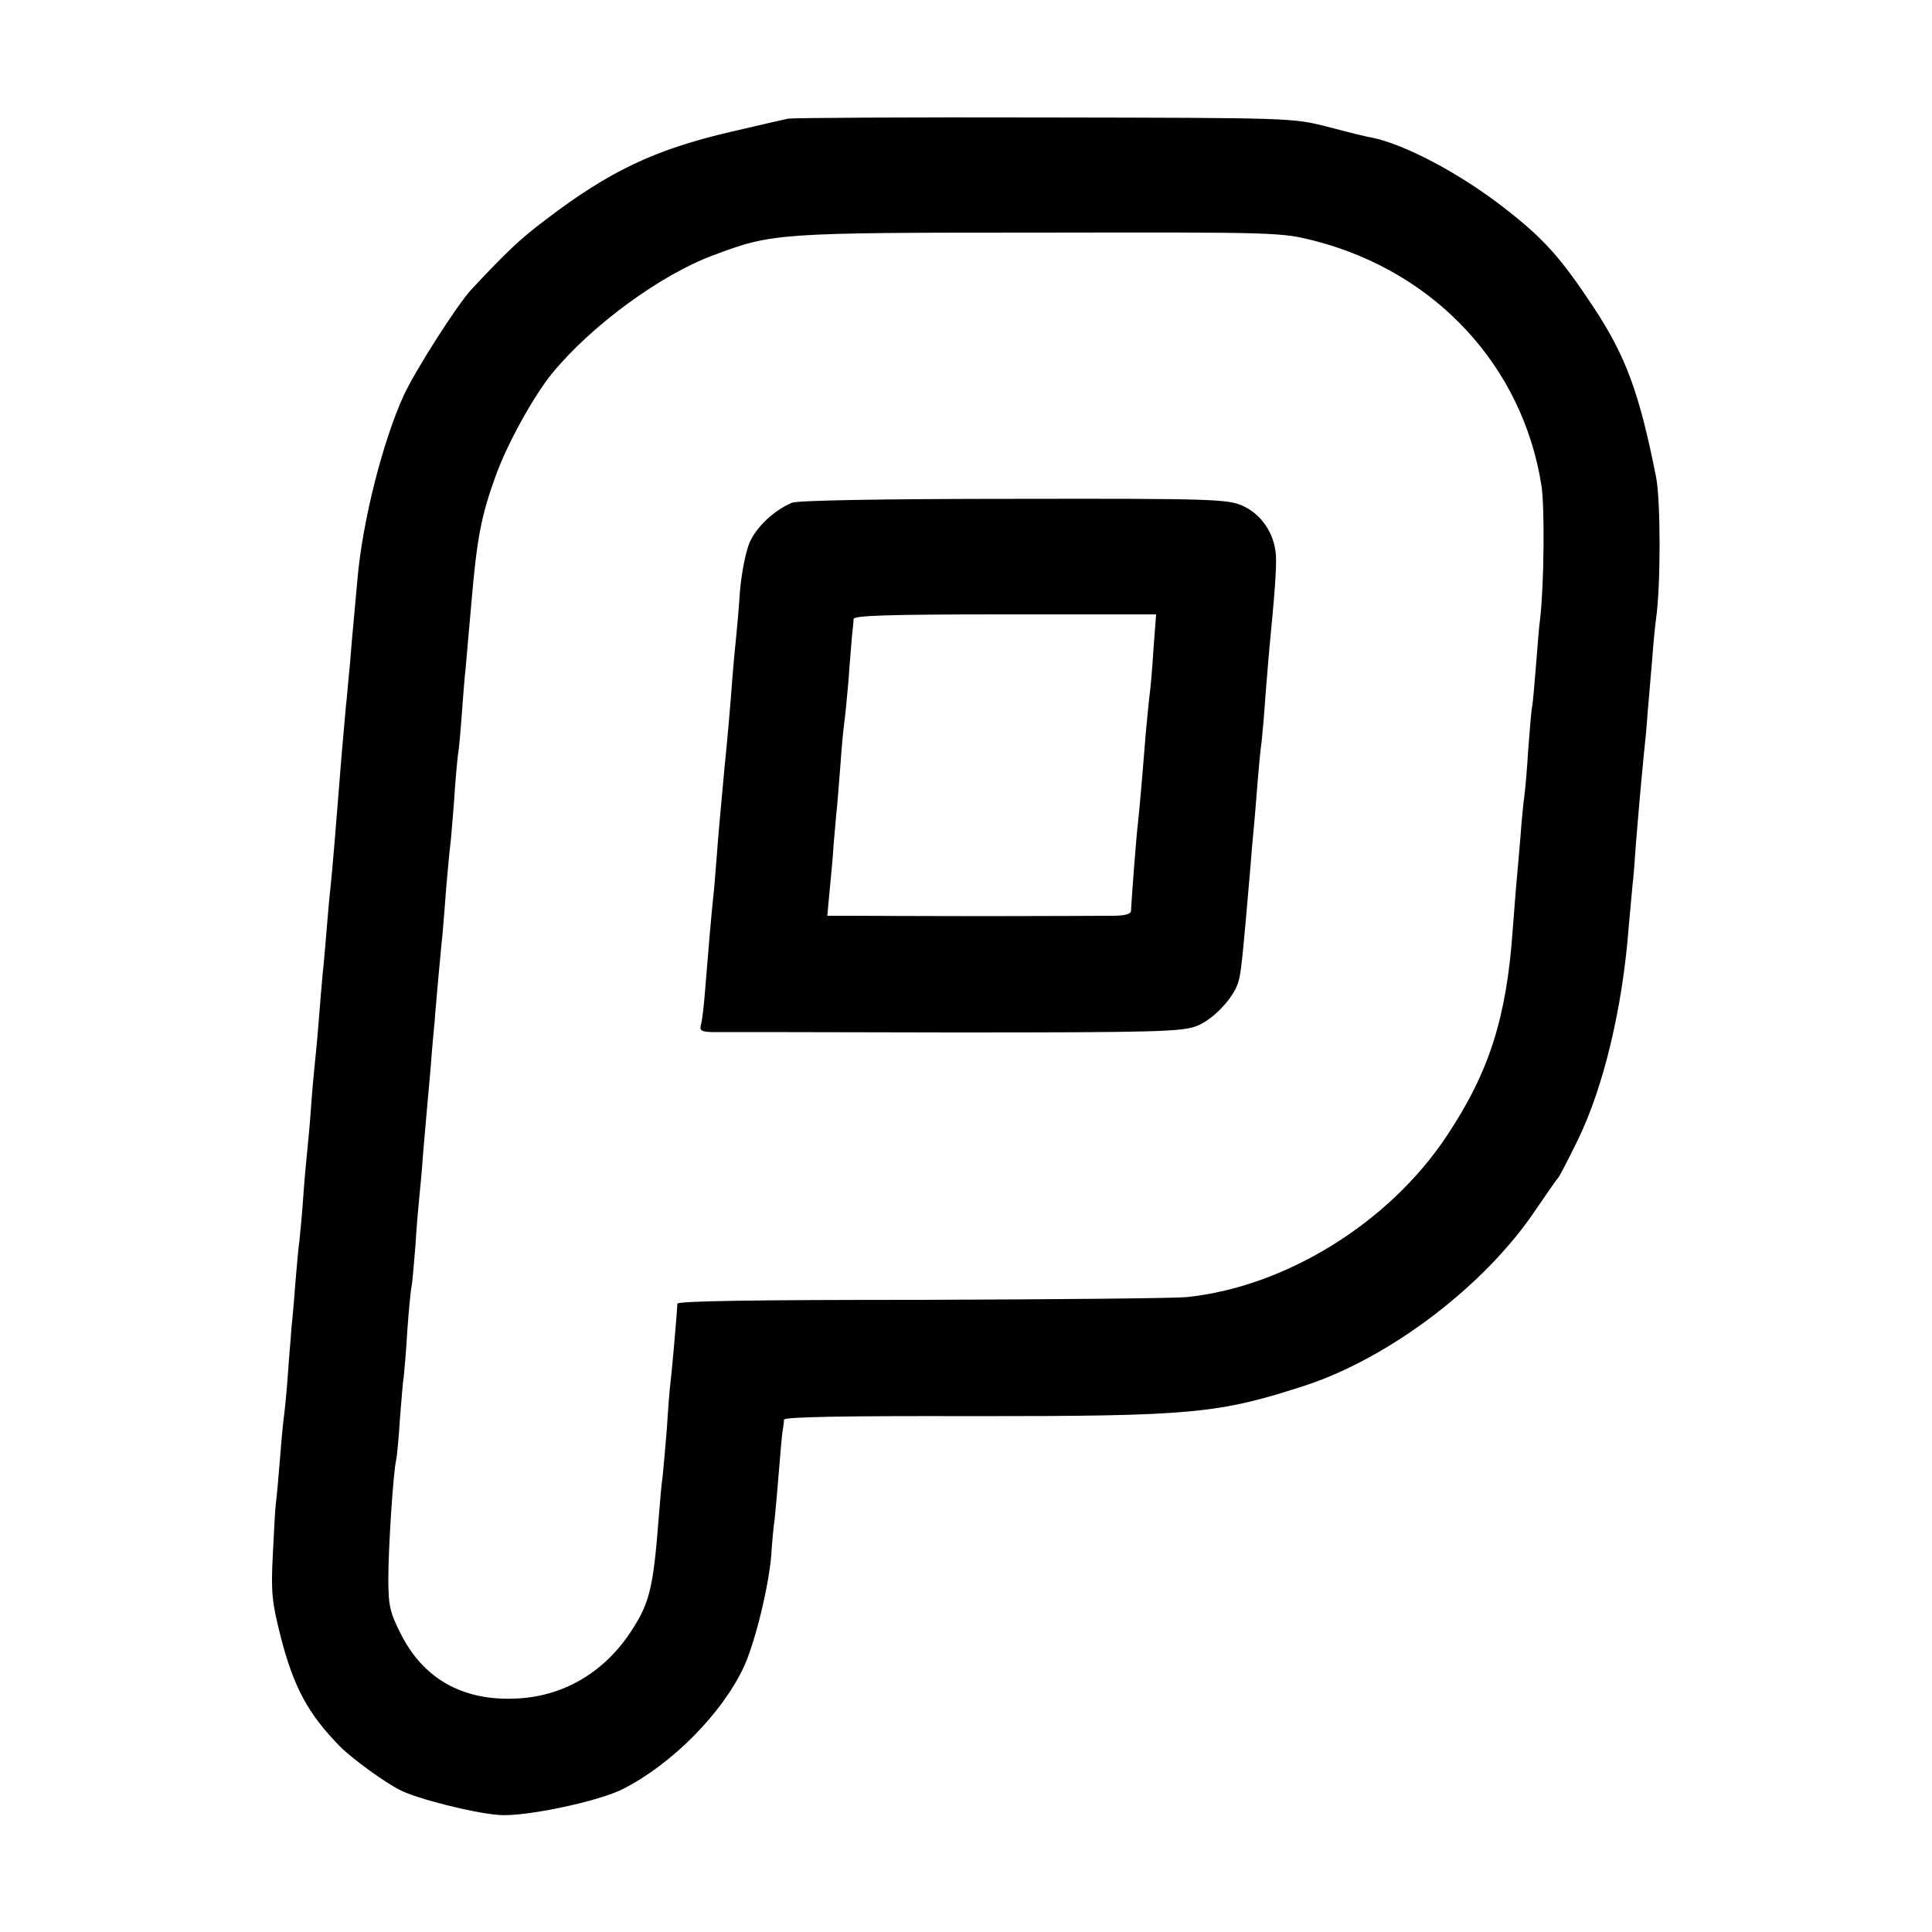
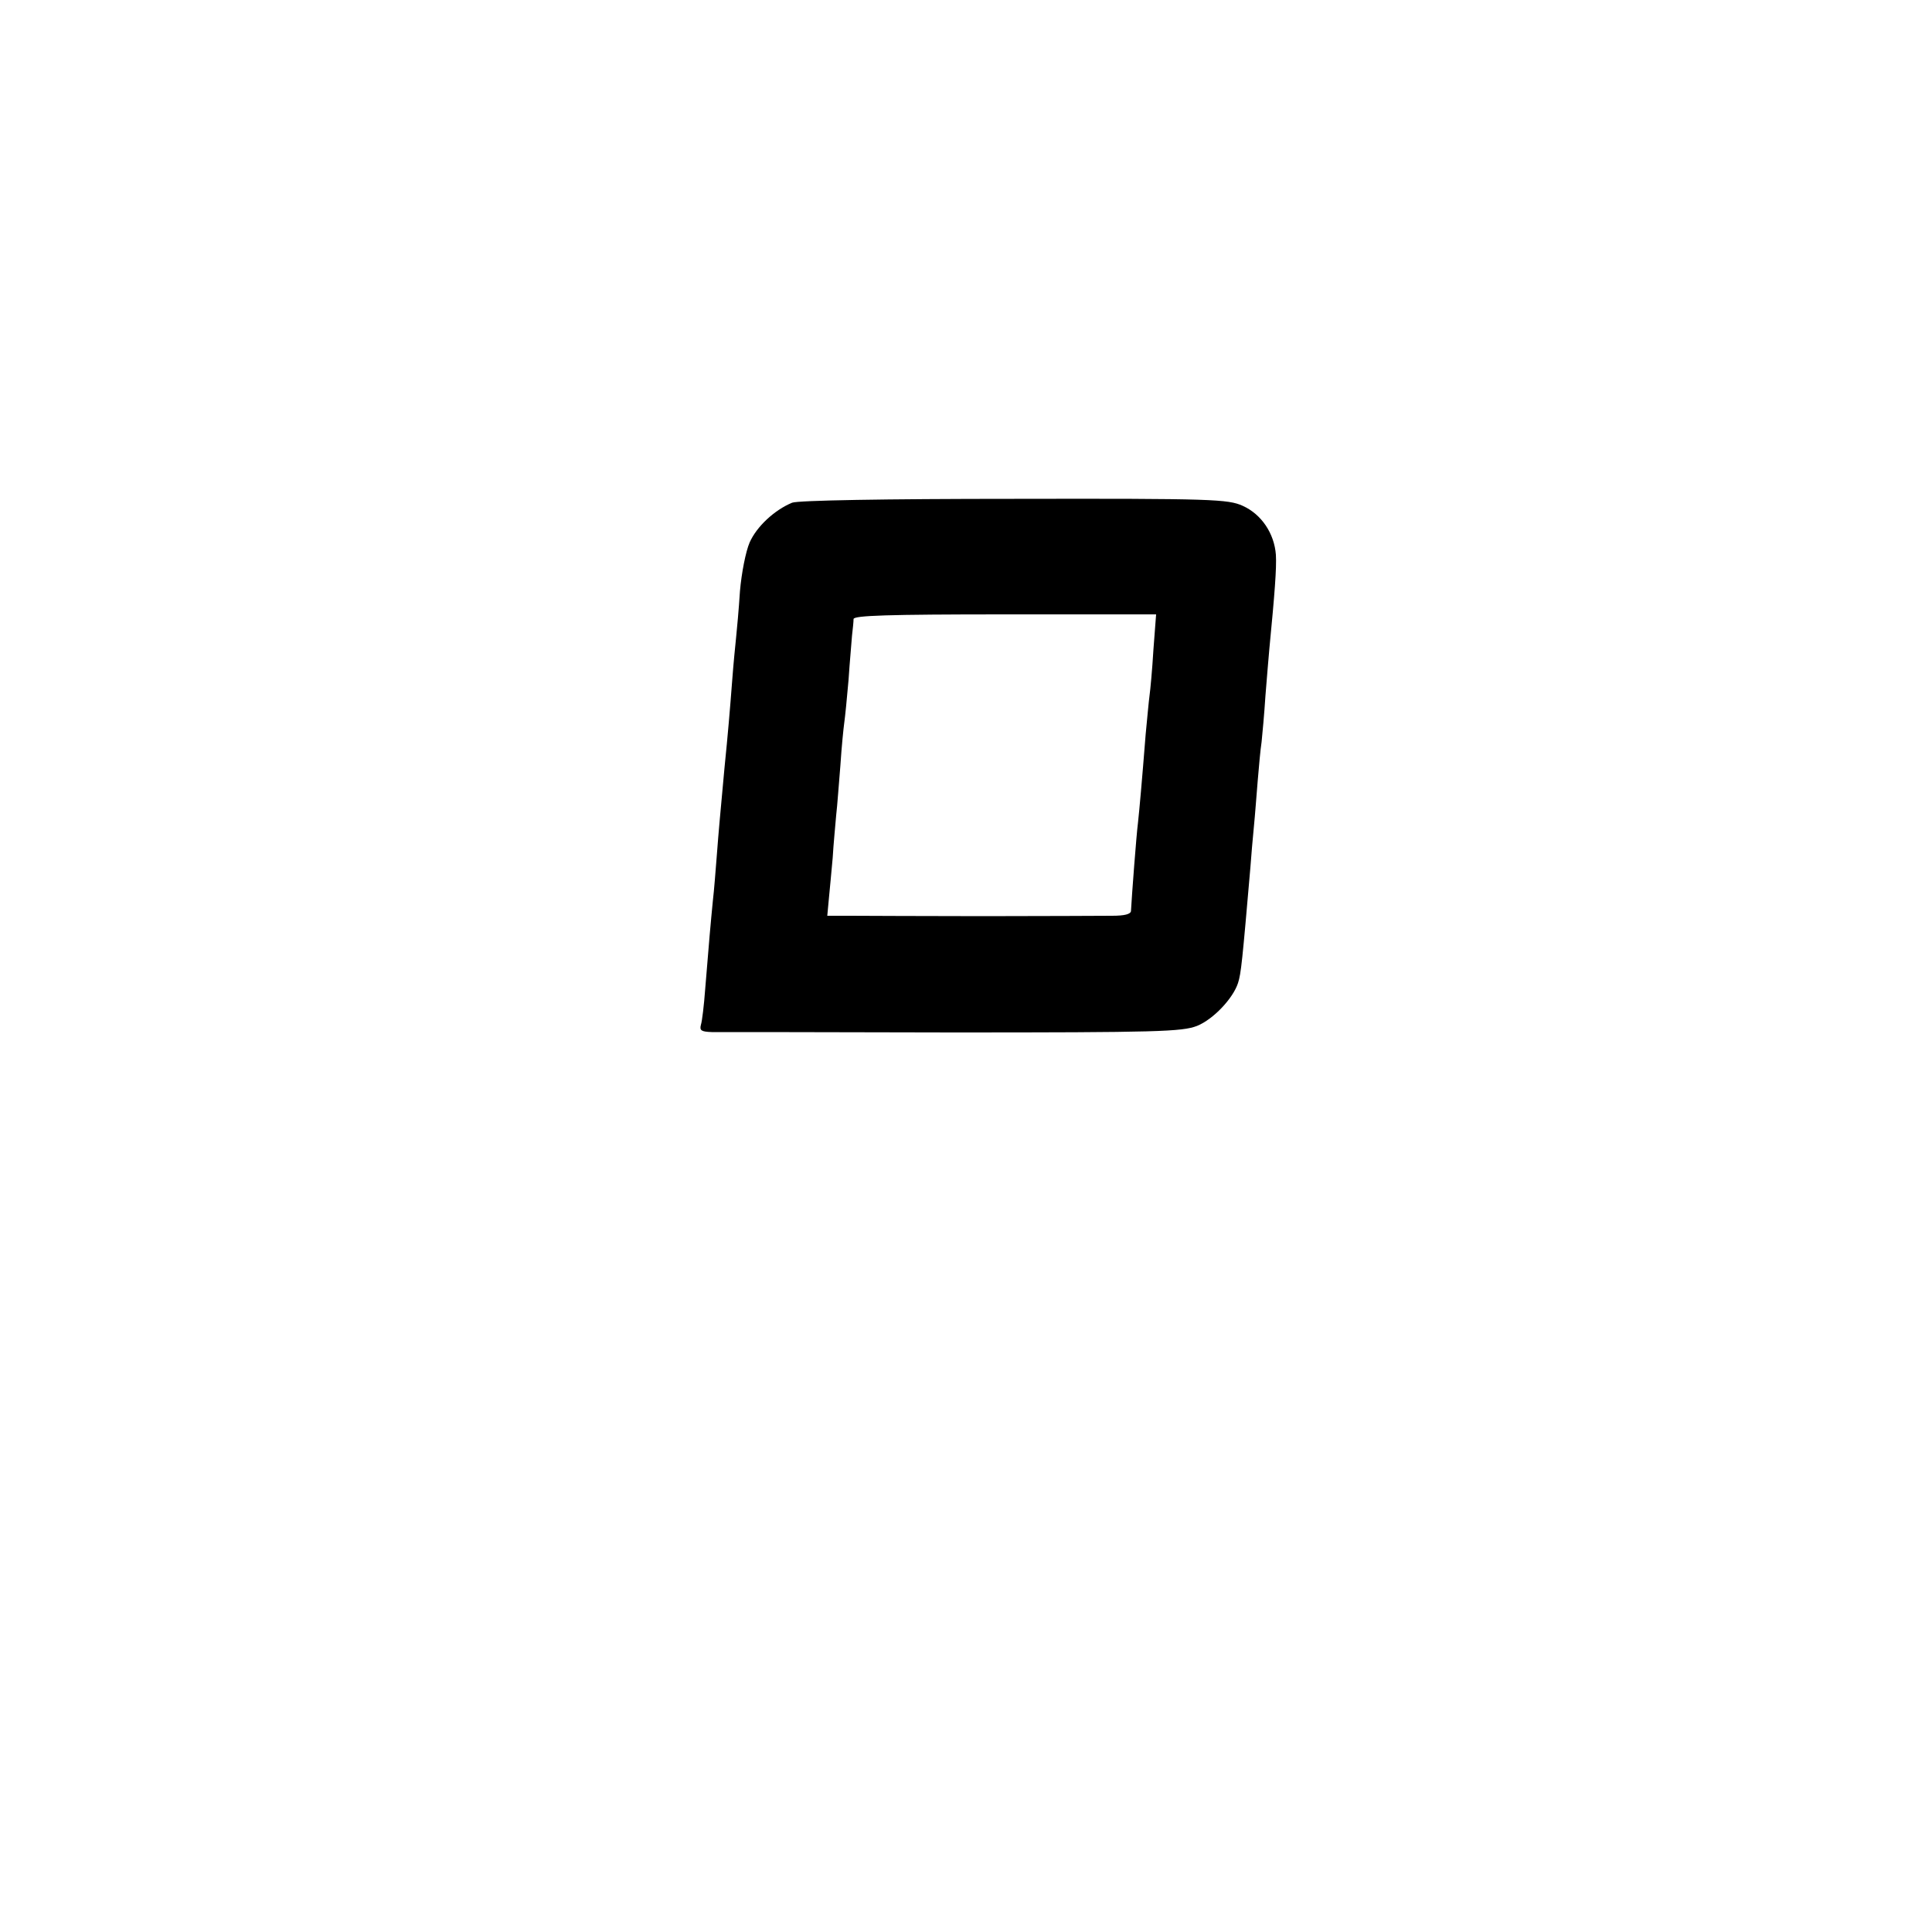
<svg xmlns="http://www.w3.org/2000/svg" version="1.0" width="500pt" height="500pt" viewBox="0 0 500 500" preserveAspectRatio="xMidYMid meet">
  <g transform="translate(0,500) scale(0.1,-0.1)" fill="#000000" stroke="none">
-     <path d="M2040 4693 c-14 -3 -80 -18 -148 -34 -198 -46 -315 -102 -479 -227 -68 -51 -102 -84 -193 -181 -37 -40 -145 -209 -175 -274 -54 -118 -107 -325 -120 -477 -4 -41 -8 -91 -10 -110 -2 -19 -6 -66 -9 -105 -4 -38 -8 -90 -11 -115 -2 -25 -7 -81 -11 -125 -15 -190 -23 -287 -29 -345 -3 -25 -7 -74 -10 -110 -3 -36 -7 -85 -10 -110 -2 -25 -7 -79 -10 -120 -3 -41 -8 -91 -10 -110 -2 -19 -7 -71 -10 -115 -3 -44 -8 -96 -10 -115 -2 -19 -7 -71 -10 -115 -3 -44 -8 -96 -10 -115 -3 -19 -7 -71 -11 -115 -3 -44 -8 -96 -10 -115 -1 -19 -6 -72 -9 -117 -3 -45 -8 -90 -9 -100 -2 -10 -7 -61 -11 -113 -4 -52 -9 -106 -11 -120 -2 -14 -5 -74 -8 -135 -5 -95 -2 -123 20 -209 34 -133 71 -201 154 -286 31 -31 114 -92 156 -113 43 -22 188 -59 254 -64 66 -6 261 35 324 68 125 64 254 194 310 313 29 61 65 207 72 291 2 33 6 76 9 95 2 19 7 76 11 125 4 50 8 97 10 105 1 8 3 20 3 26 1 7 156 10 494 9 562 0 630 6 857 80 220 73 465 260 595 455 28 41 53 77 56 80 4 3 27 48 53 101 66 136 115 340 131 549 4 47 9 96 10 110 2 14 6 63 9 110 7 83 10 122 20 225 3 28 8 77 10 110 3 33 8 96 12 140 3 44 8 91 10 105 12 84 12 302 0 365 -43 217 -78 313 -162 440 -86 130 -129 178 -235 260 -114 88 -255 162 -339 179 -14 2 -65 15 -115 28 -89 23 -94 23 -730 24 -352 1 -651 -1 -665 -3z m1365 -317 c310 -81 535 -323 584 -631 9 -54 7 -258 -3 -345 -3 -19 -7 -75 -11 -124 -4 -49 -8 -97 -10 -105 -2 -9 -6 -59 -10 -111 -3 -52 -8 -106 -10 -120 -2 -14 -7 -61 -10 -105 -4 -44 -8 -96 -10 -115 -2 -19 -6 -75 -10 -125 -16 -229 -61 -370 -171 -535 -149 -225 -418 -391 -674 -417 -36 -3 -347 -6 -691 -7 -430 0 -626 -3 -626 -10 -1 -27 -15 -184 -18 -206 -2 -14 -6 -65 -9 -115 -4 -49 -9 -106 -11 -125 -3 -19 -7 -66 -10 -105 -14 -180 -23 -221 -68 -291 -71 -112 -180 -176 -306 -180 -135 -5 -235 52 -293 166 -29 57 -33 74 -33 145 0 81 13 277 20 305 2 8 7 57 10 108 4 51 8 101 10 110 1 9 6 62 9 117 4 55 9 107 11 115 2 8 6 56 10 105 3 50 8 106 10 125 2 19 7 71 10 115 4 44 8 96 10 115 2 19 6 70 10 113 3 43 8 95 10 115 1 20 6 69 9 107 4 39 8 90 11 115 2 25 7 81 10 125 4 44 8 91 10 105 2 14 6 66 10 115 3 50 8 104 10 120 3 17 7 64 10 105 3 41 7 95 10 120 2 25 9 101 15 170 14 167 26 227 62 326 29 83 100 211 148 269 101 123 280 254 415 304 154 58 167 59 845 59 623 1 625 1 715 -22z" />
    <path d="M2050 3699 c-46 -19 -92 -62 -110 -103 -10 -23 -21 -79 -25 -126 -3 -47 -8 -101 -10 -120 -2 -19 -7 -69 -10 -110 -6 -78 -11 -138 -20 -227 -11 -120 -15 -161 -20 -228 -3 -38 -7 -90 -10 -115 -5 -50 -11 -117 -20 -230 -3 -41 -8 -83 -11 -92 -4 -15 1 -18 28 -19 18 0 299 0 623 -1 533 0 594 2 633 17 42 17 93 71 106 111 8 25 11 56 32 299 2 28 6 75 9 105 3 30 7 84 10 120 3 36 7 81 10 100 2 19 7 73 10 120 4 47 8 101 10 120 14 145 19 210 17 244 -4 55 -37 105 -86 127 -38 17 -76 19 -591 18 -337 0 -560 -4 -575 -10z m935 -381 c-3 -51 -8 -104 -10 -118 -2 -14 -6 -59 -10 -100 -10 -126 -16 -193 -20 -230 -4 -30 -16 -189 -18 -227 0 -9 -17 -13 -49 -13 -26 0 -176 -1 -333 -1 -157 0 -312 1 -345 1 l-59 0 4 43 c2 23 7 71 10 107 2 36 7 85 9 110 3 25 7 83 11 130 3 47 8 96 10 110 2 14 7 63 11 110 3 47 8 99 9 115 2 17 4 36 4 43 1 9 86 12 392 12 l391 0 -7 -92z" />
  </g>
</svg>